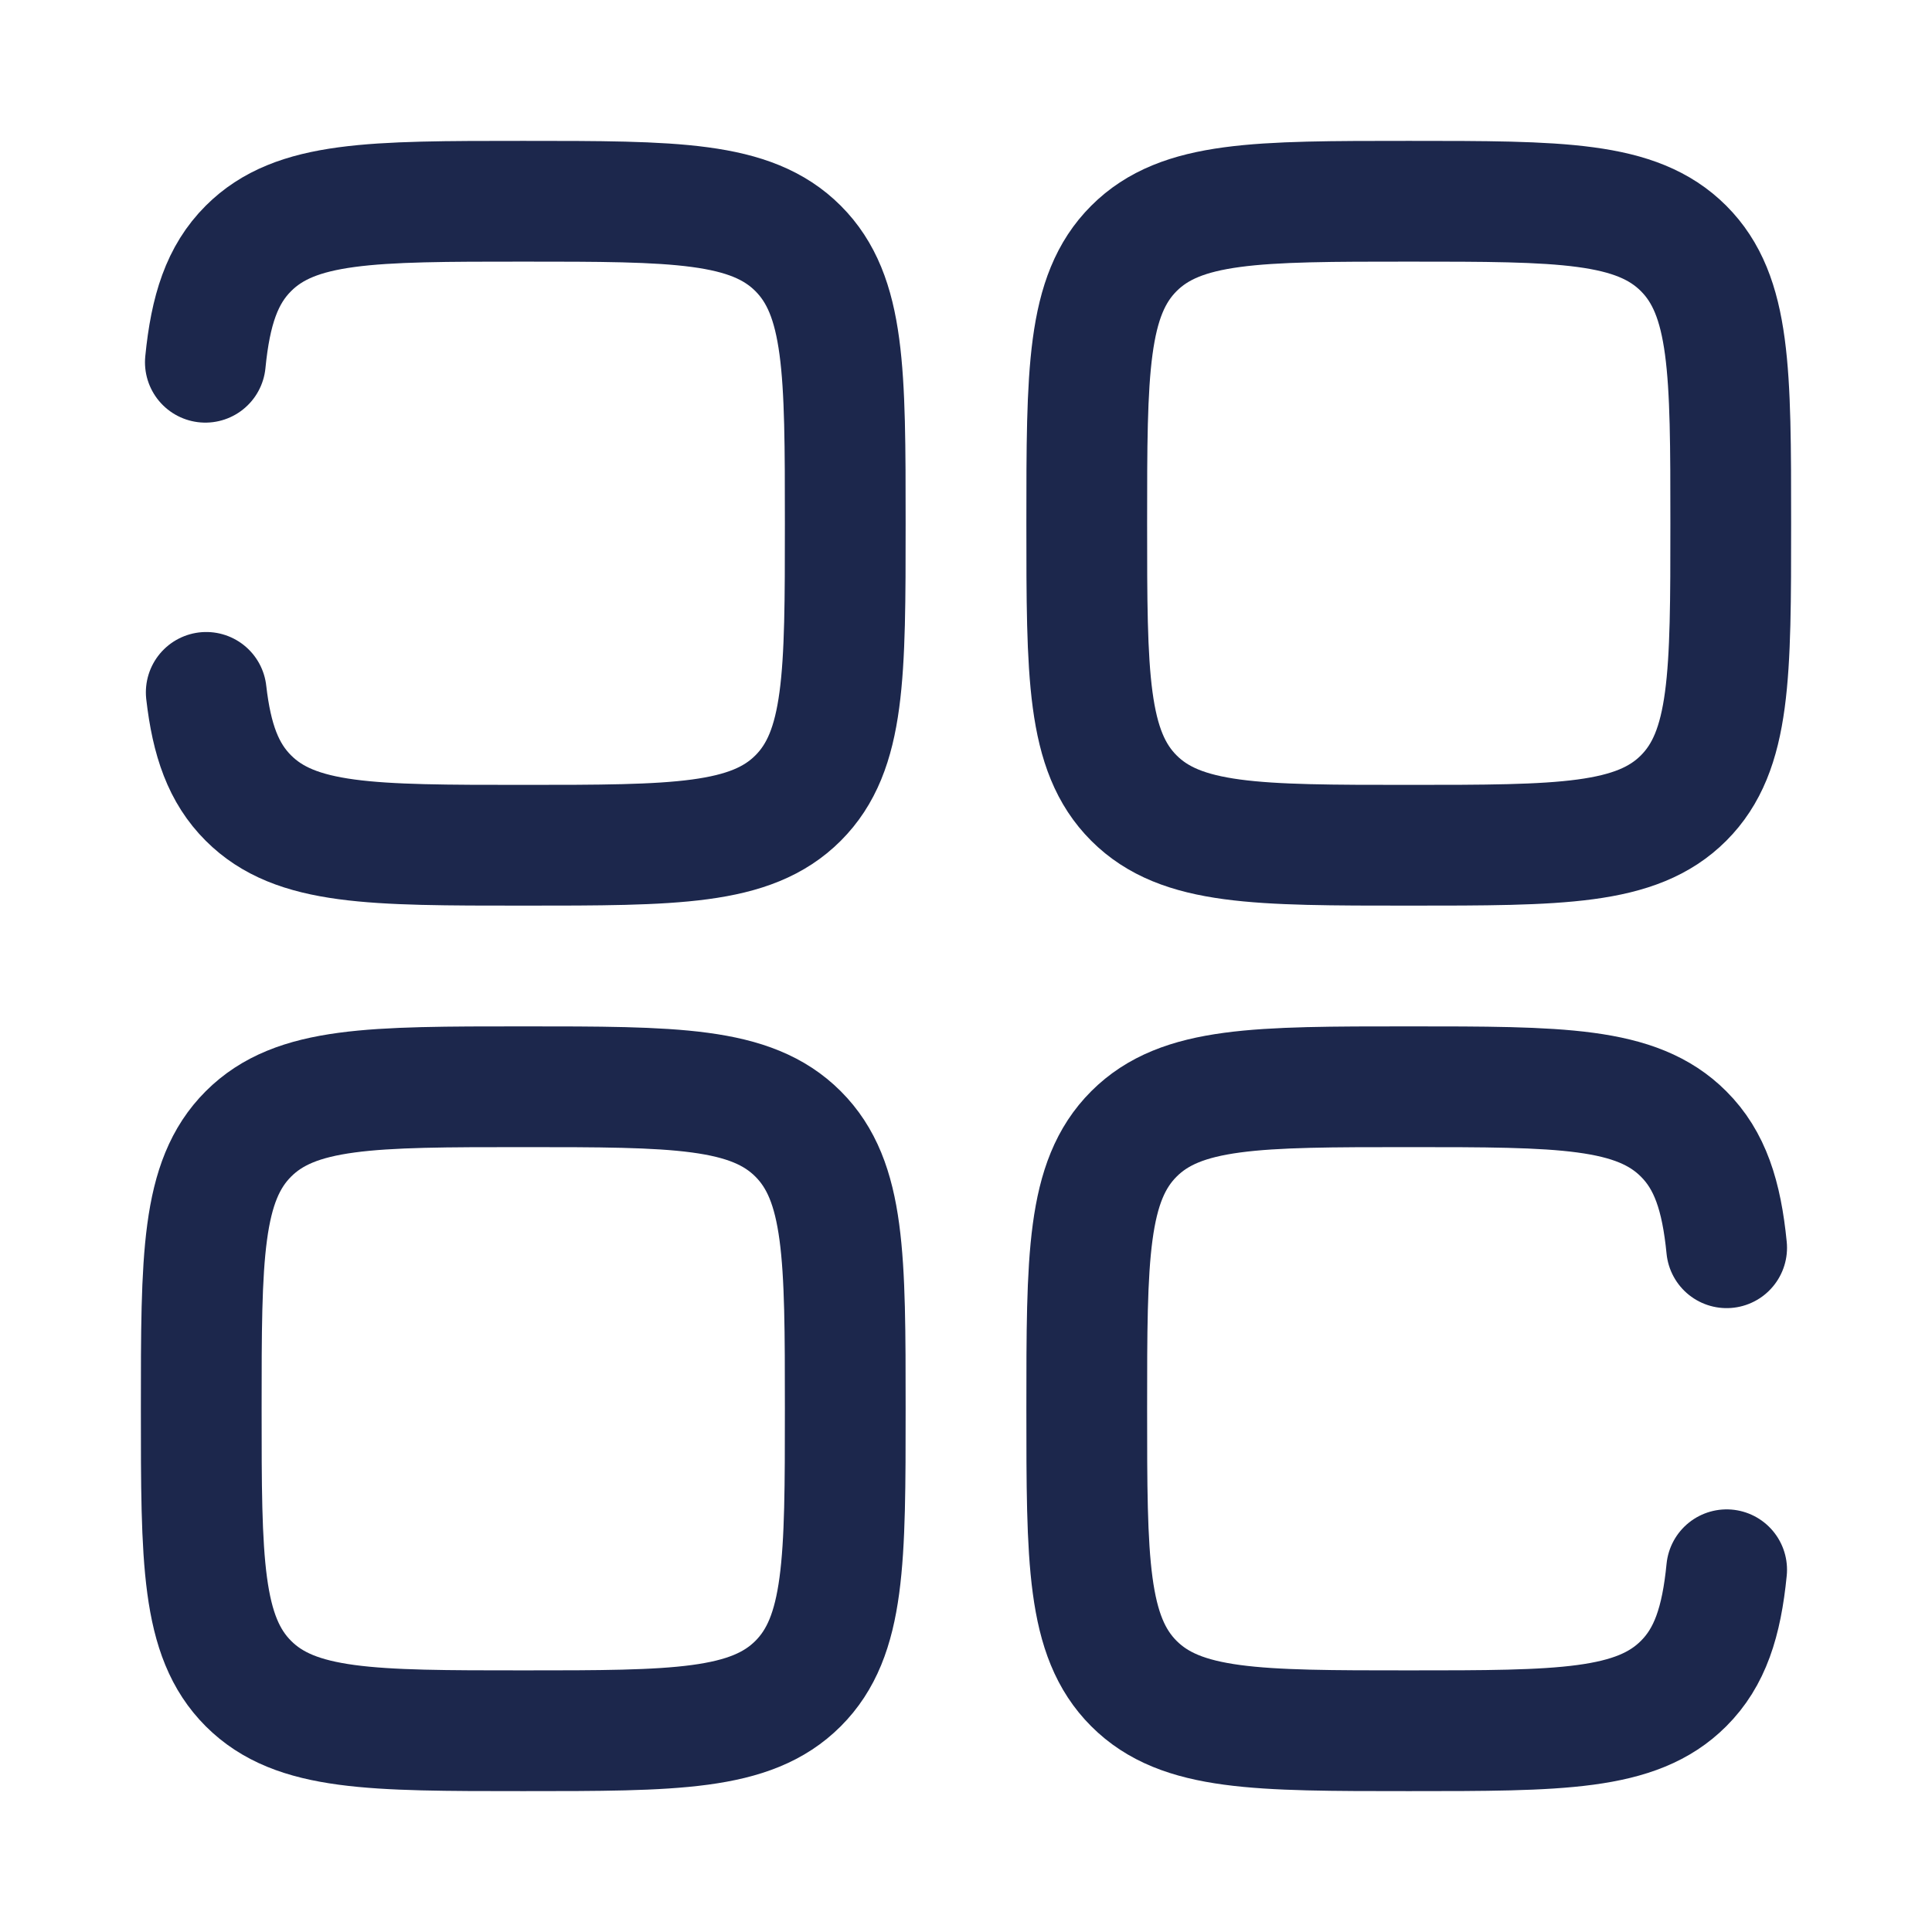
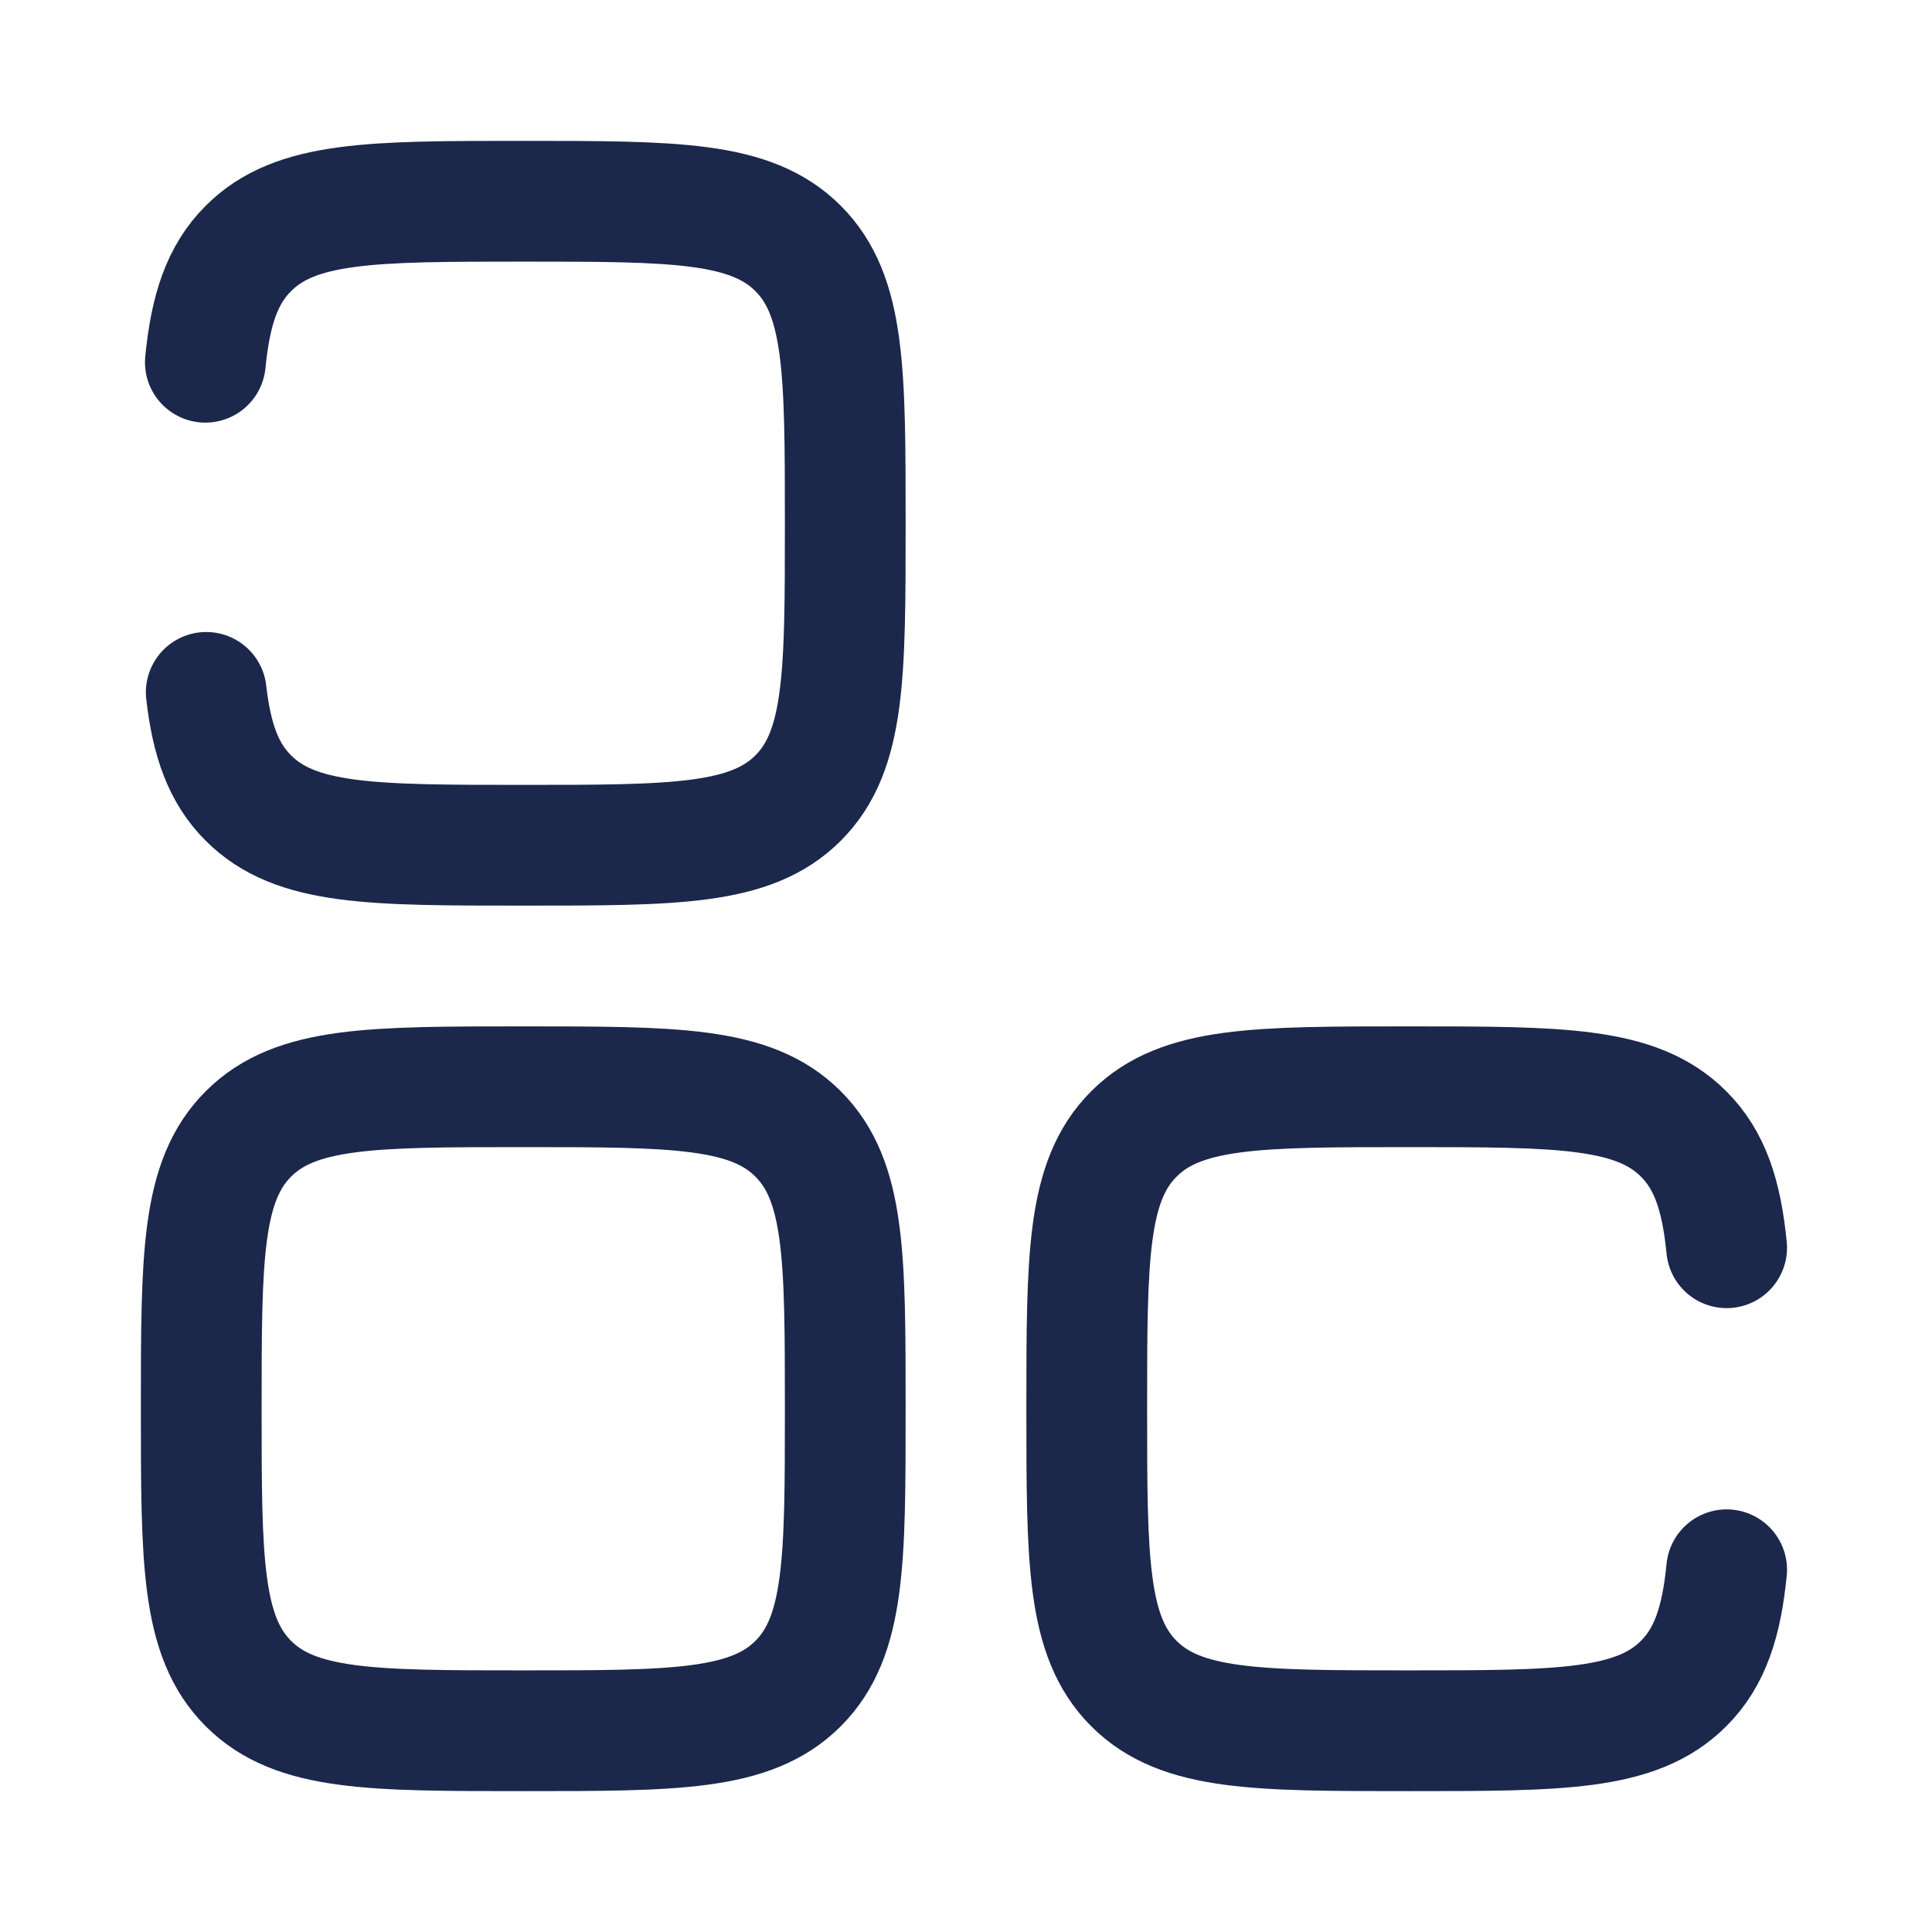
<svg xmlns="http://www.w3.org/2000/svg" width="800px" height="800px" viewBox="0 0 24 24" fill="none">
  <path d="M2.551 4.5C2.615 3.85 2.759 3.412 3.086 3.086C3.672 2.5 4.614 2.5 6.5 2.5C8.386 2.5 9.328 2.5 9.914 3.086C10.5 3.672 10.5 4.614 10.5 6.5C10.5 8.386 10.5 9.328 9.914 9.914C9.328 10.5 8.386 10.5 6.5 10.5C4.614 10.5 3.672 10.5 3.086 9.914C2.776 9.605 2.63 9.196 2.562 8.601" stroke="#1C274C" stroke-width="1.5" stroke-linecap="round" />
  <path d="M21.449 15.5C21.385 14.85 21.241 14.412 20.914 14.086C20.328 13.5 19.386 13.5 17.5 13.5C15.614 13.5 14.672 13.5 14.086 14.086C13.5 14.672 13.5 15.614 13.5 17.5C13.5 19.386 13.5 20.328 14.086 20.914C14.672 21.5 15.614 21.5 17.5 21.5C19.386 21.5 20.328 21.5 20.914 20.914C21.241 20.588 21.385 20.15 21.449 19.5" stroke="#1C274C" stroke-width="1.5" stroke-linecap="round" />
  <path d="M2.5 17.5C2.5 15.614 2.5 14.672 3.086 14.086C3.672 13.5 4.614 13.5 6.5 13.5C8.386 13.5 9.328 13.5 9.914 14.086C10.5 14.672 10.5 15.614 10.5 17.5C10.5 19.386 10.5 20.328 9.914 20.914C9.328 21.5 8.386 21.5 6.5 21.5C4.614 21.5 3.672 21.5 3.086 20.914C2.5 20.328 2.5 19.386 2.5 17.5Z" stroke="#1C274C" stroke-width="1.5" />
-   <path d="M13.5 6.5C13.5 4.614 13.5 3.672 14.086 3.086C14.672 2.5 15.614 2.5 17.5 2.5C19.386 2.5 20.328 2.5 20.914 3.086C21.5 3.672 21.5 4.614 21.5 6.5C21.5 8.386 21.5 9.328 20.914 9.914C20.328 10.5 19.386 10.5 17.5 10.5C15.614 10.5 14.672 10.5 14.086 9.914C13.5 9.328 13.5 8.386 13.5 6.5Z" stroke="#1C274C" stroke-width="1.5" />
</svg>